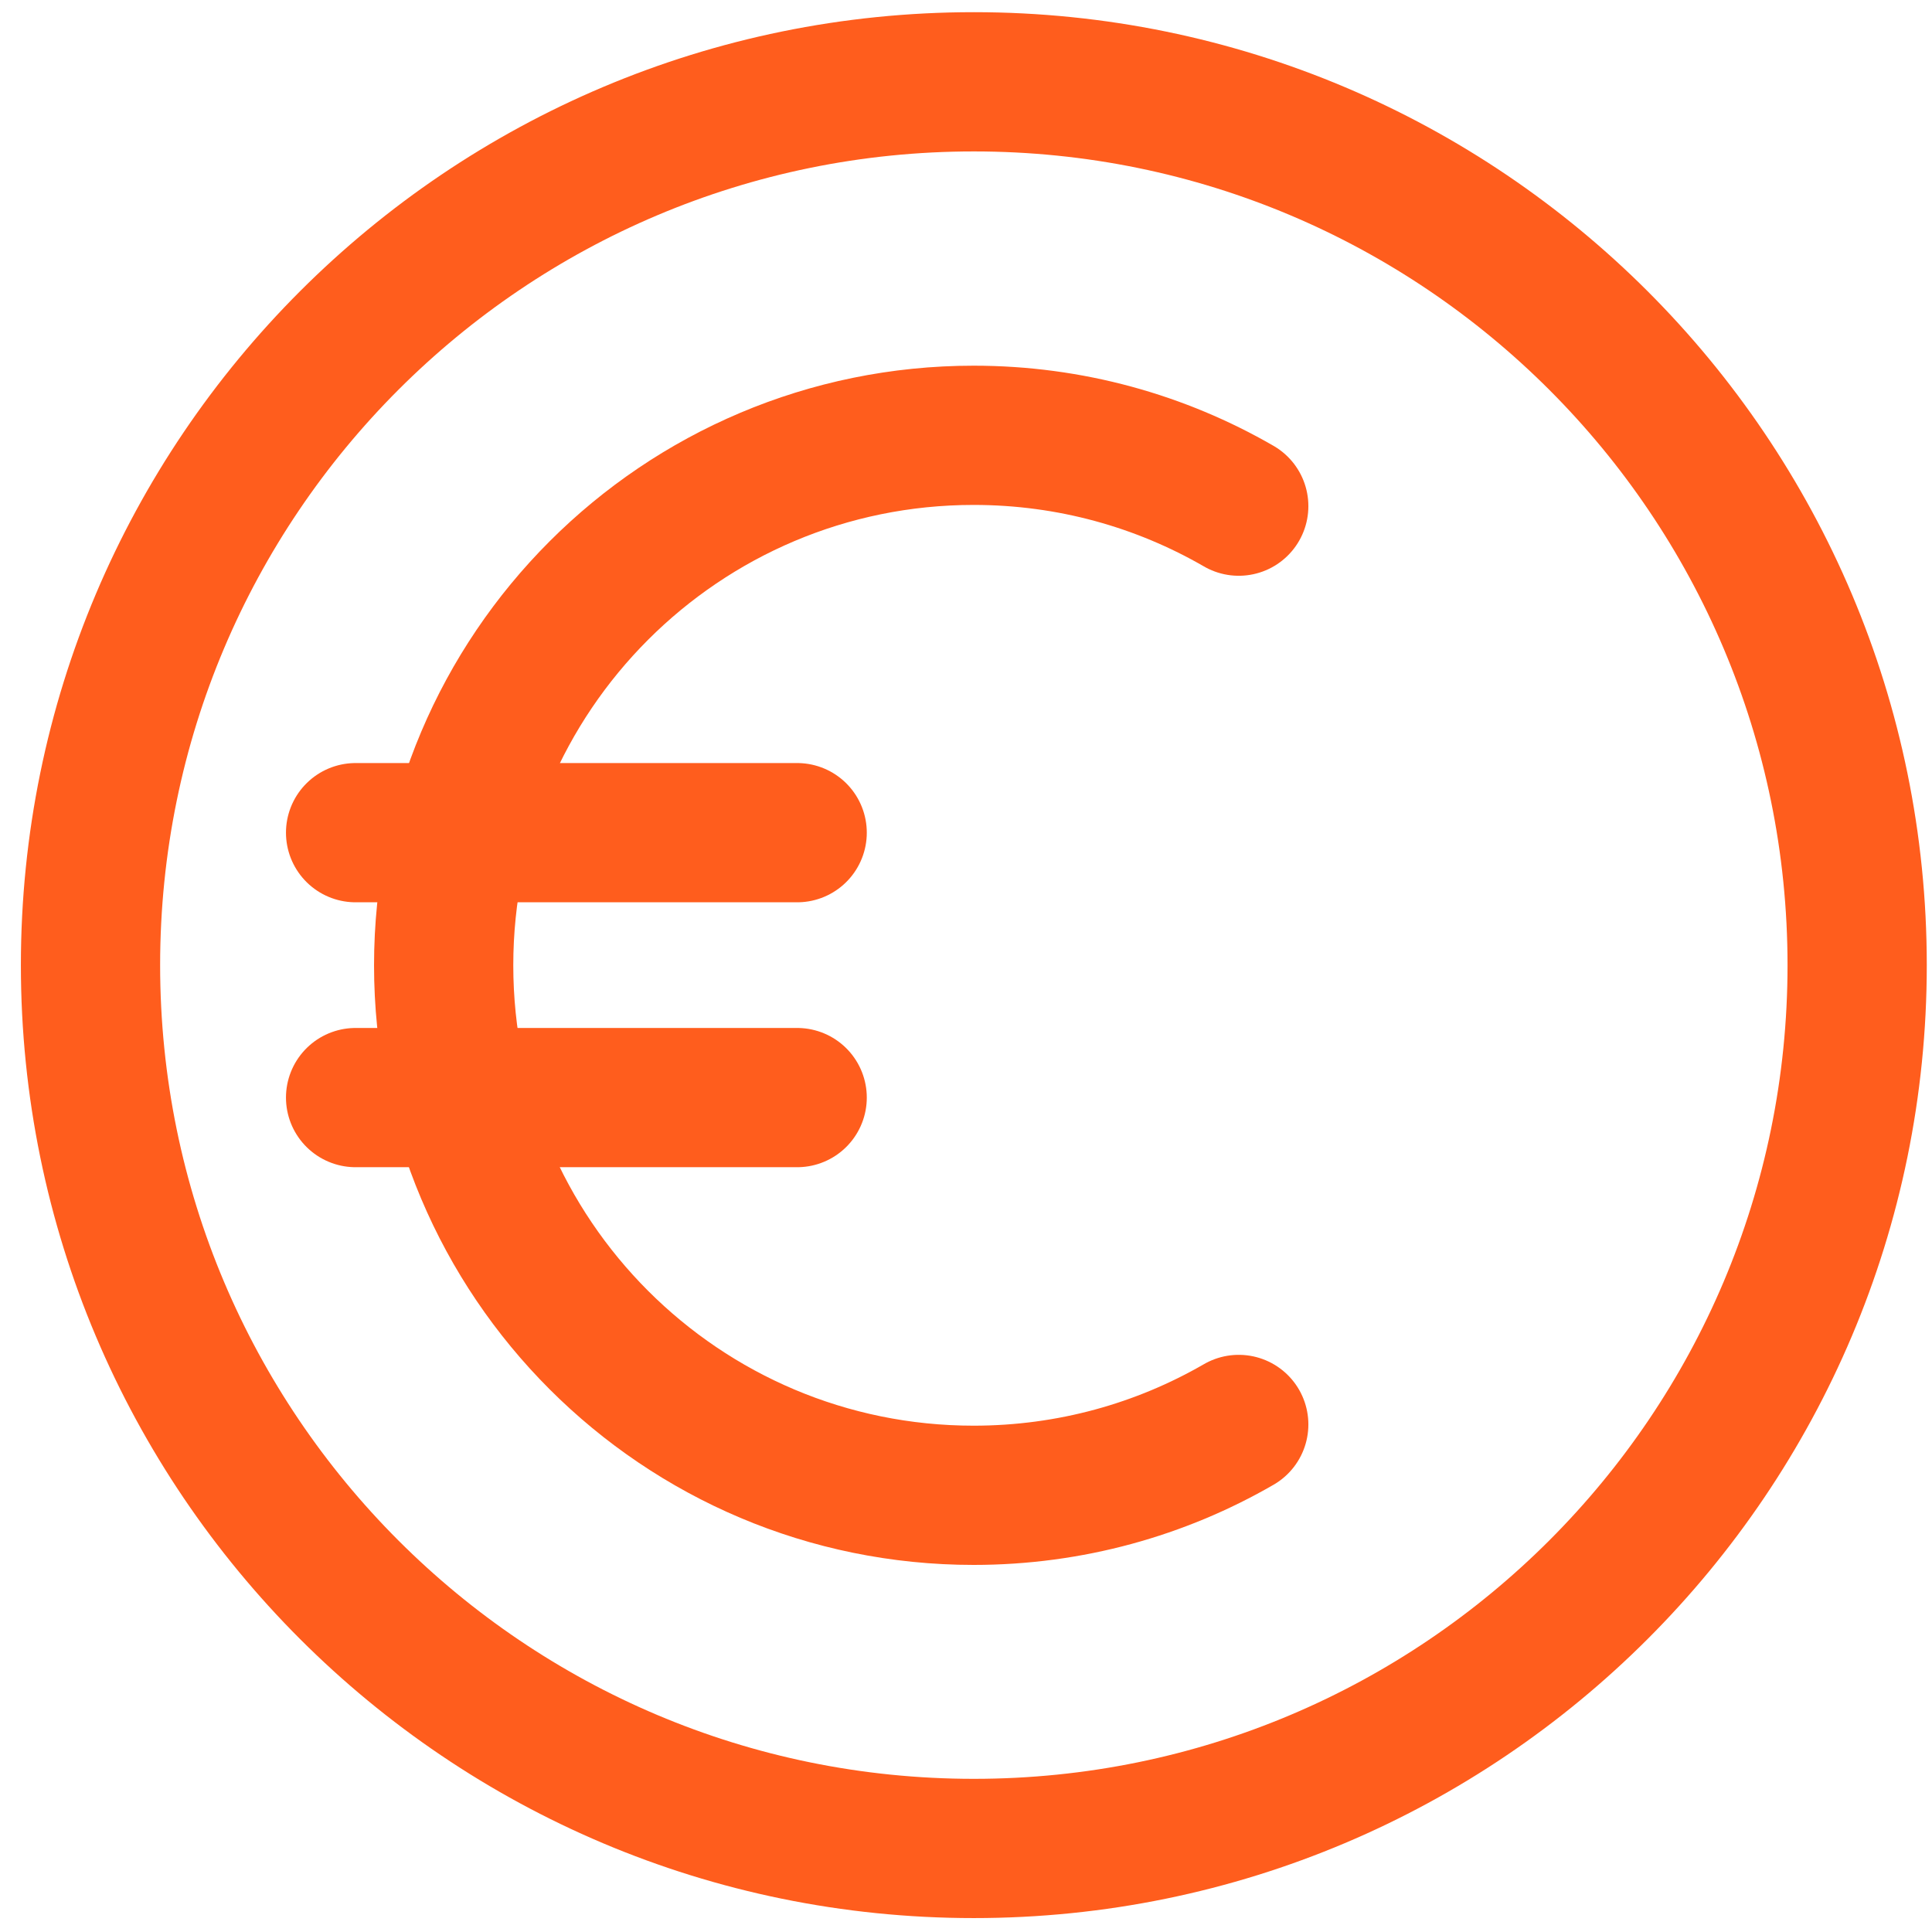
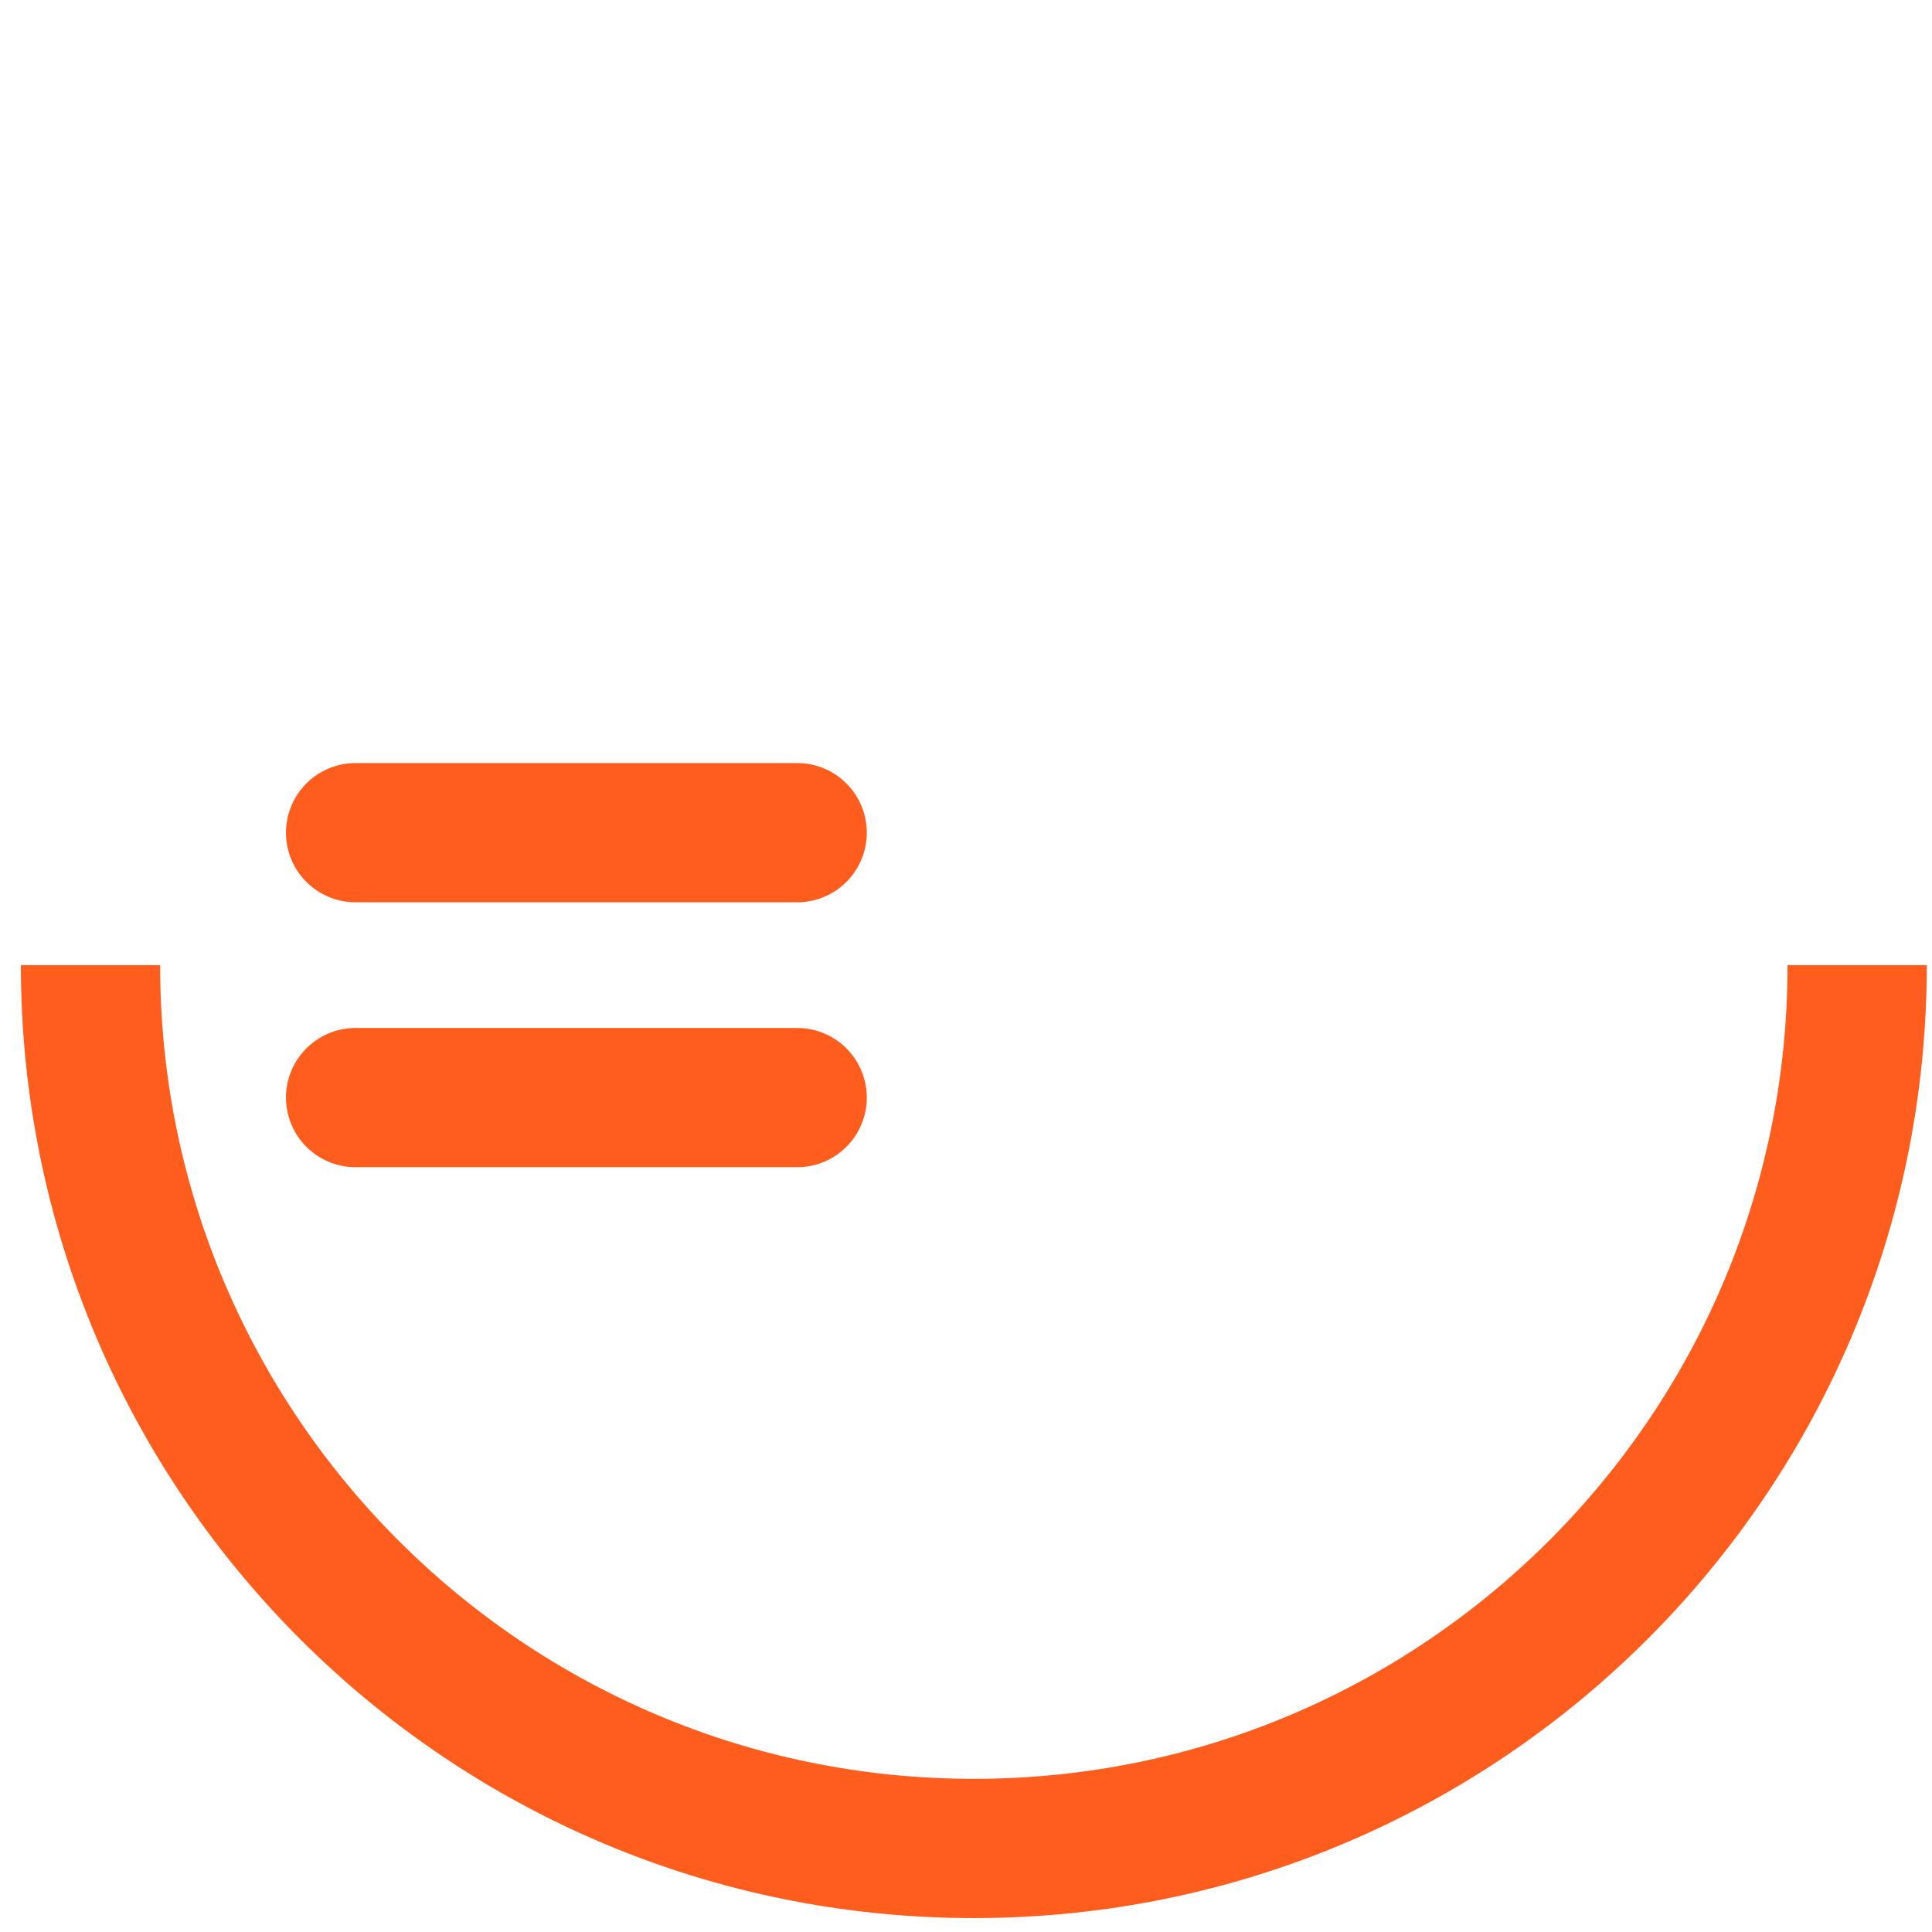
<svg xmlns="http://www.w3.org/2000/svg" id="Ebene_2" data-name="Ebene 2" width="111" height="111" viewBox="0 0 111 111">
  <defs>
    <style>
      .cls-1, .cls-2, .cls-3 {
        fill: none;
      }

      .cls-2, .cls-3 {
        stroke: #ff5d1d;
        stroke-width: 8px;
      }

      .cls-3 {
        stroke-linecap: round;
      }
    </style>
  </defs>
  <g id="Ebene_2-2" data-name="Ebene 2">
    <g>
      <g id="EEG_Verguetung" data-name="EEG Verguetung">
        <g>
-           <path class="cls-2" d="M5.2,55.45c0,28.03,22.72,50.75,50.75,50.75s50.75-22.72,50.75-50.75S83.98,4.7,55.95,4.7,5.2,27.42,5.2,55.45" />
-           <path class="cls-3" d="M71.17,29.08c-4.48-2.59-9.68-4.07-15.23-4.07-16.82,0-30.45,13.63-30.45,30.45s13.63,30.45,30.45,30.45c5.54,0,10.75-1.48,15.23-4.07" />
+           <path class="cls-2" d="M5.2,55.45c0,28.03,22.72,50.75,50.75,50.75s50.75-22.72,50.75-50.75" />
          <path class="cls-3" d="M20.43,47.84h25.37" />
          <path class="cls-3" d="M20.43,63.06h25.37" />
        </g>
      </g>
      <rect class="cls-1" width="111" height="111" />
    </g>
  </g>
</svg>